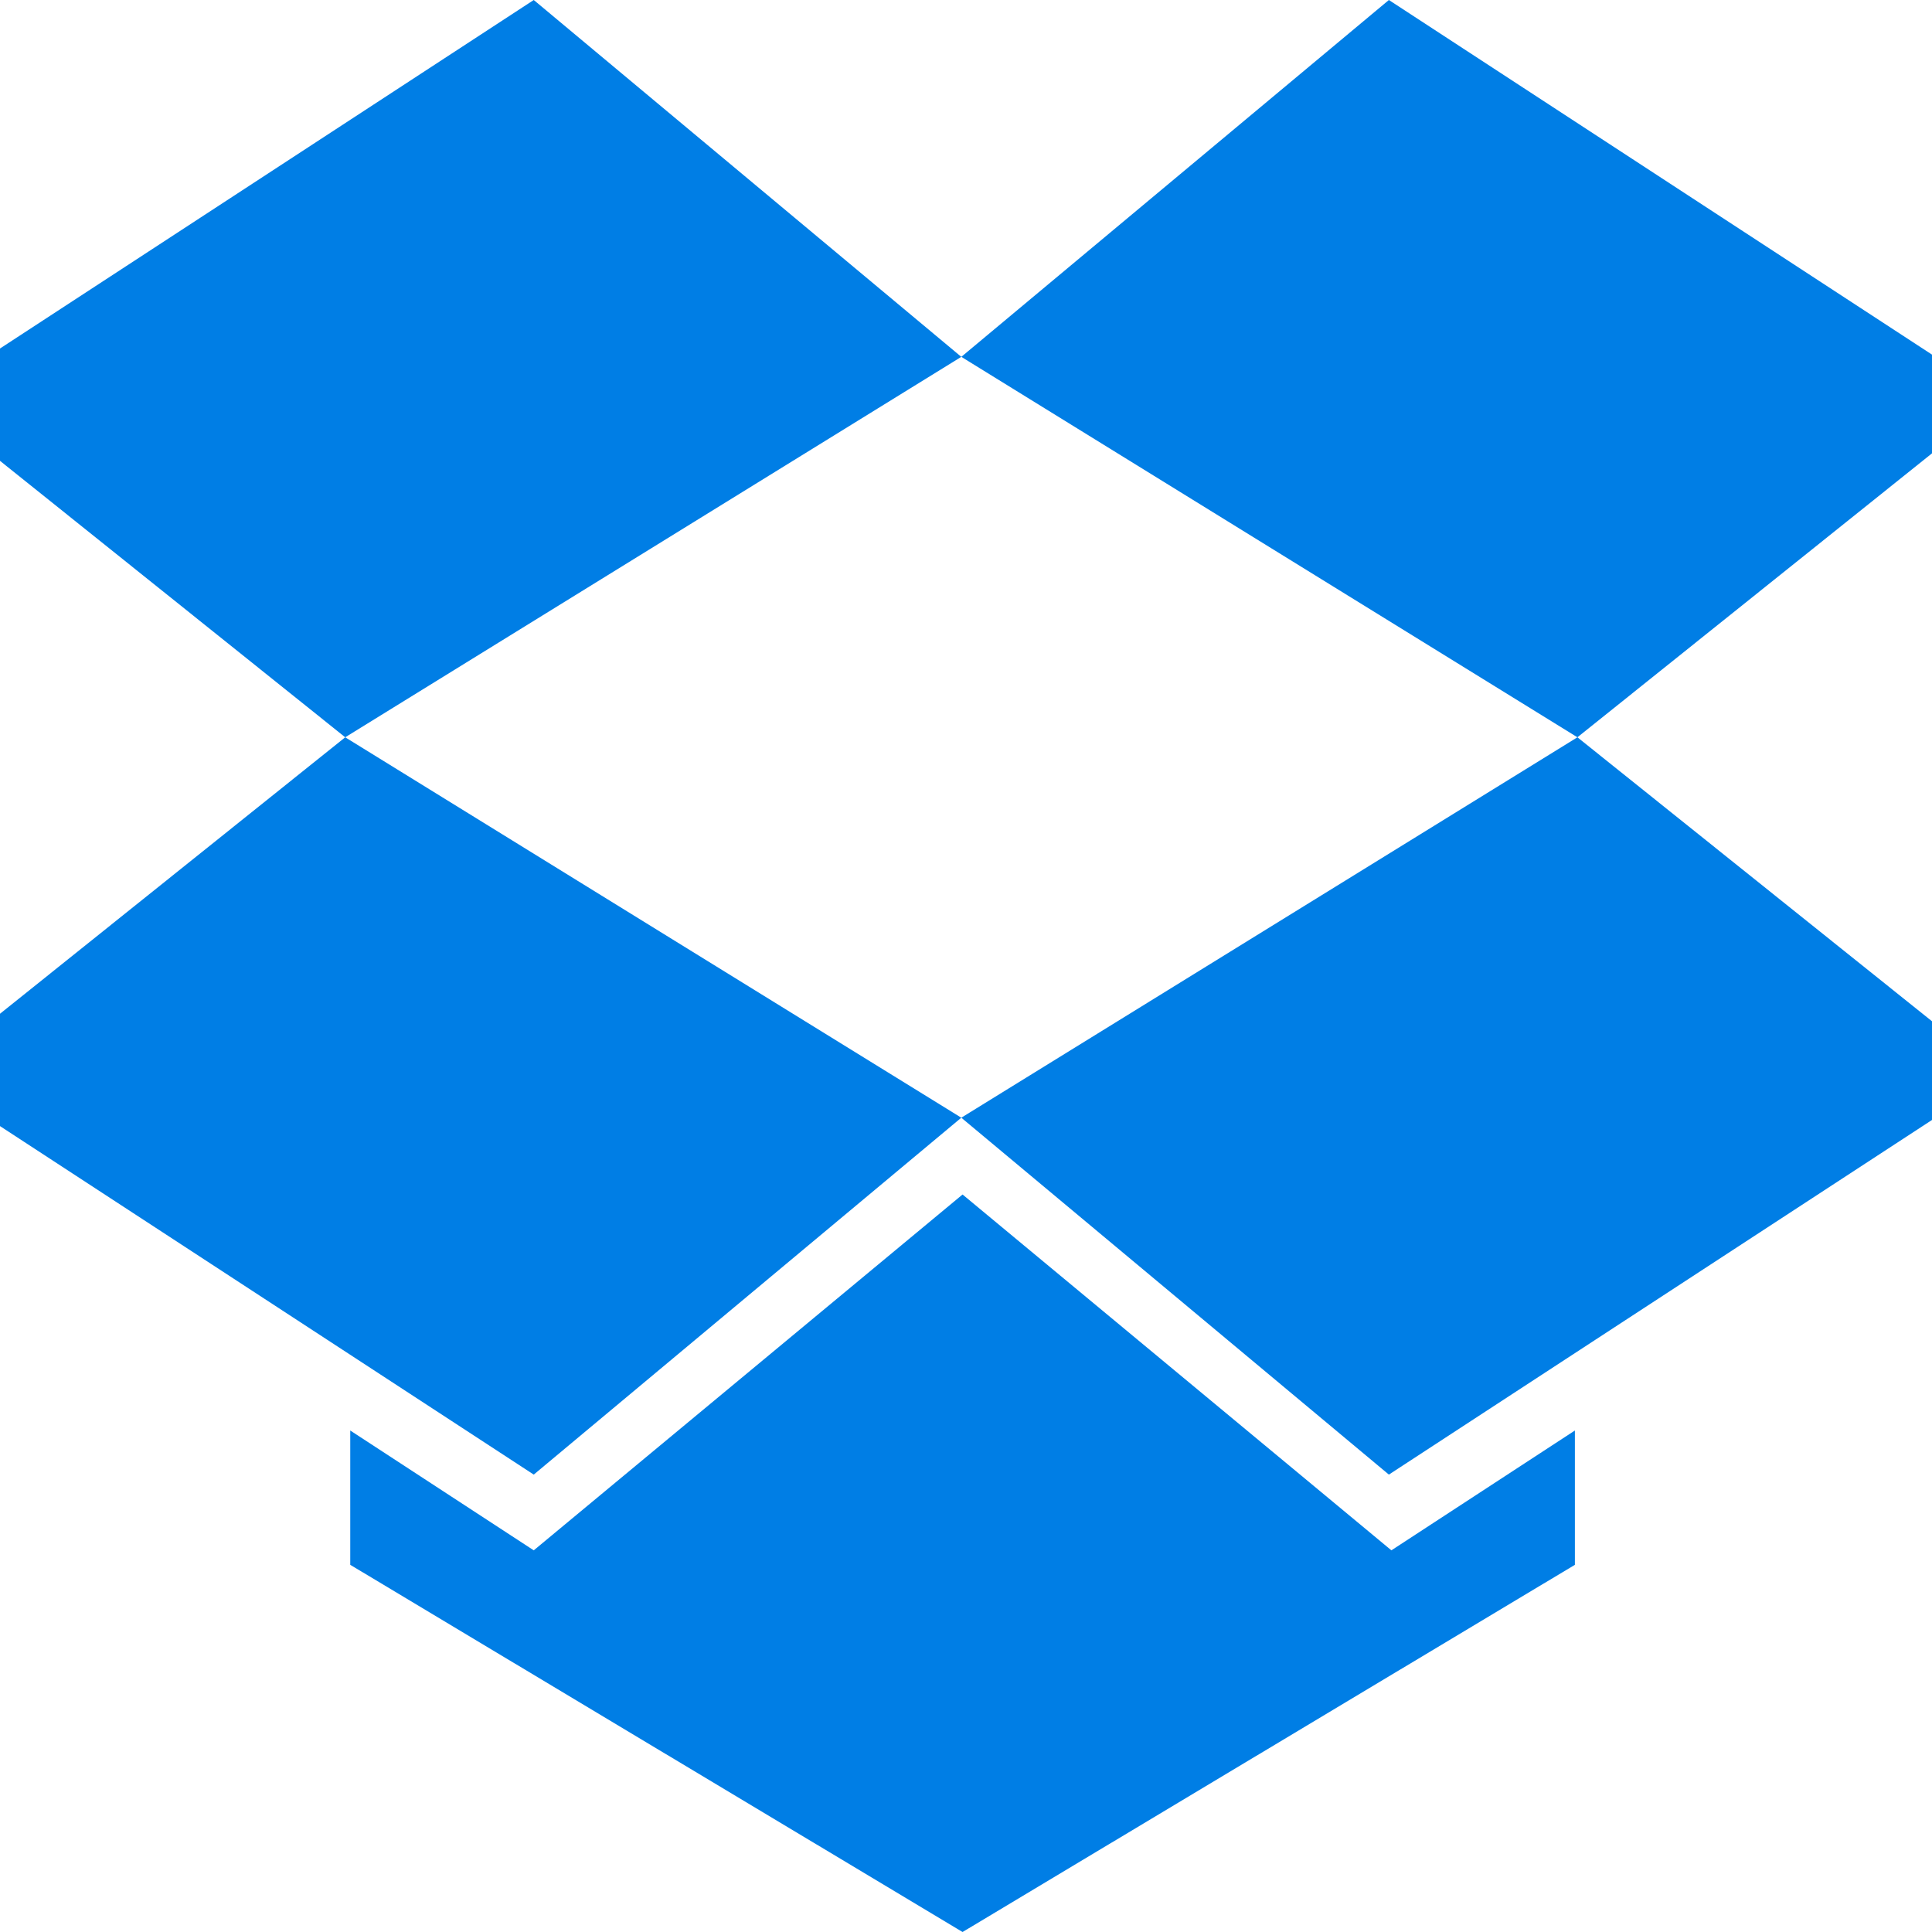
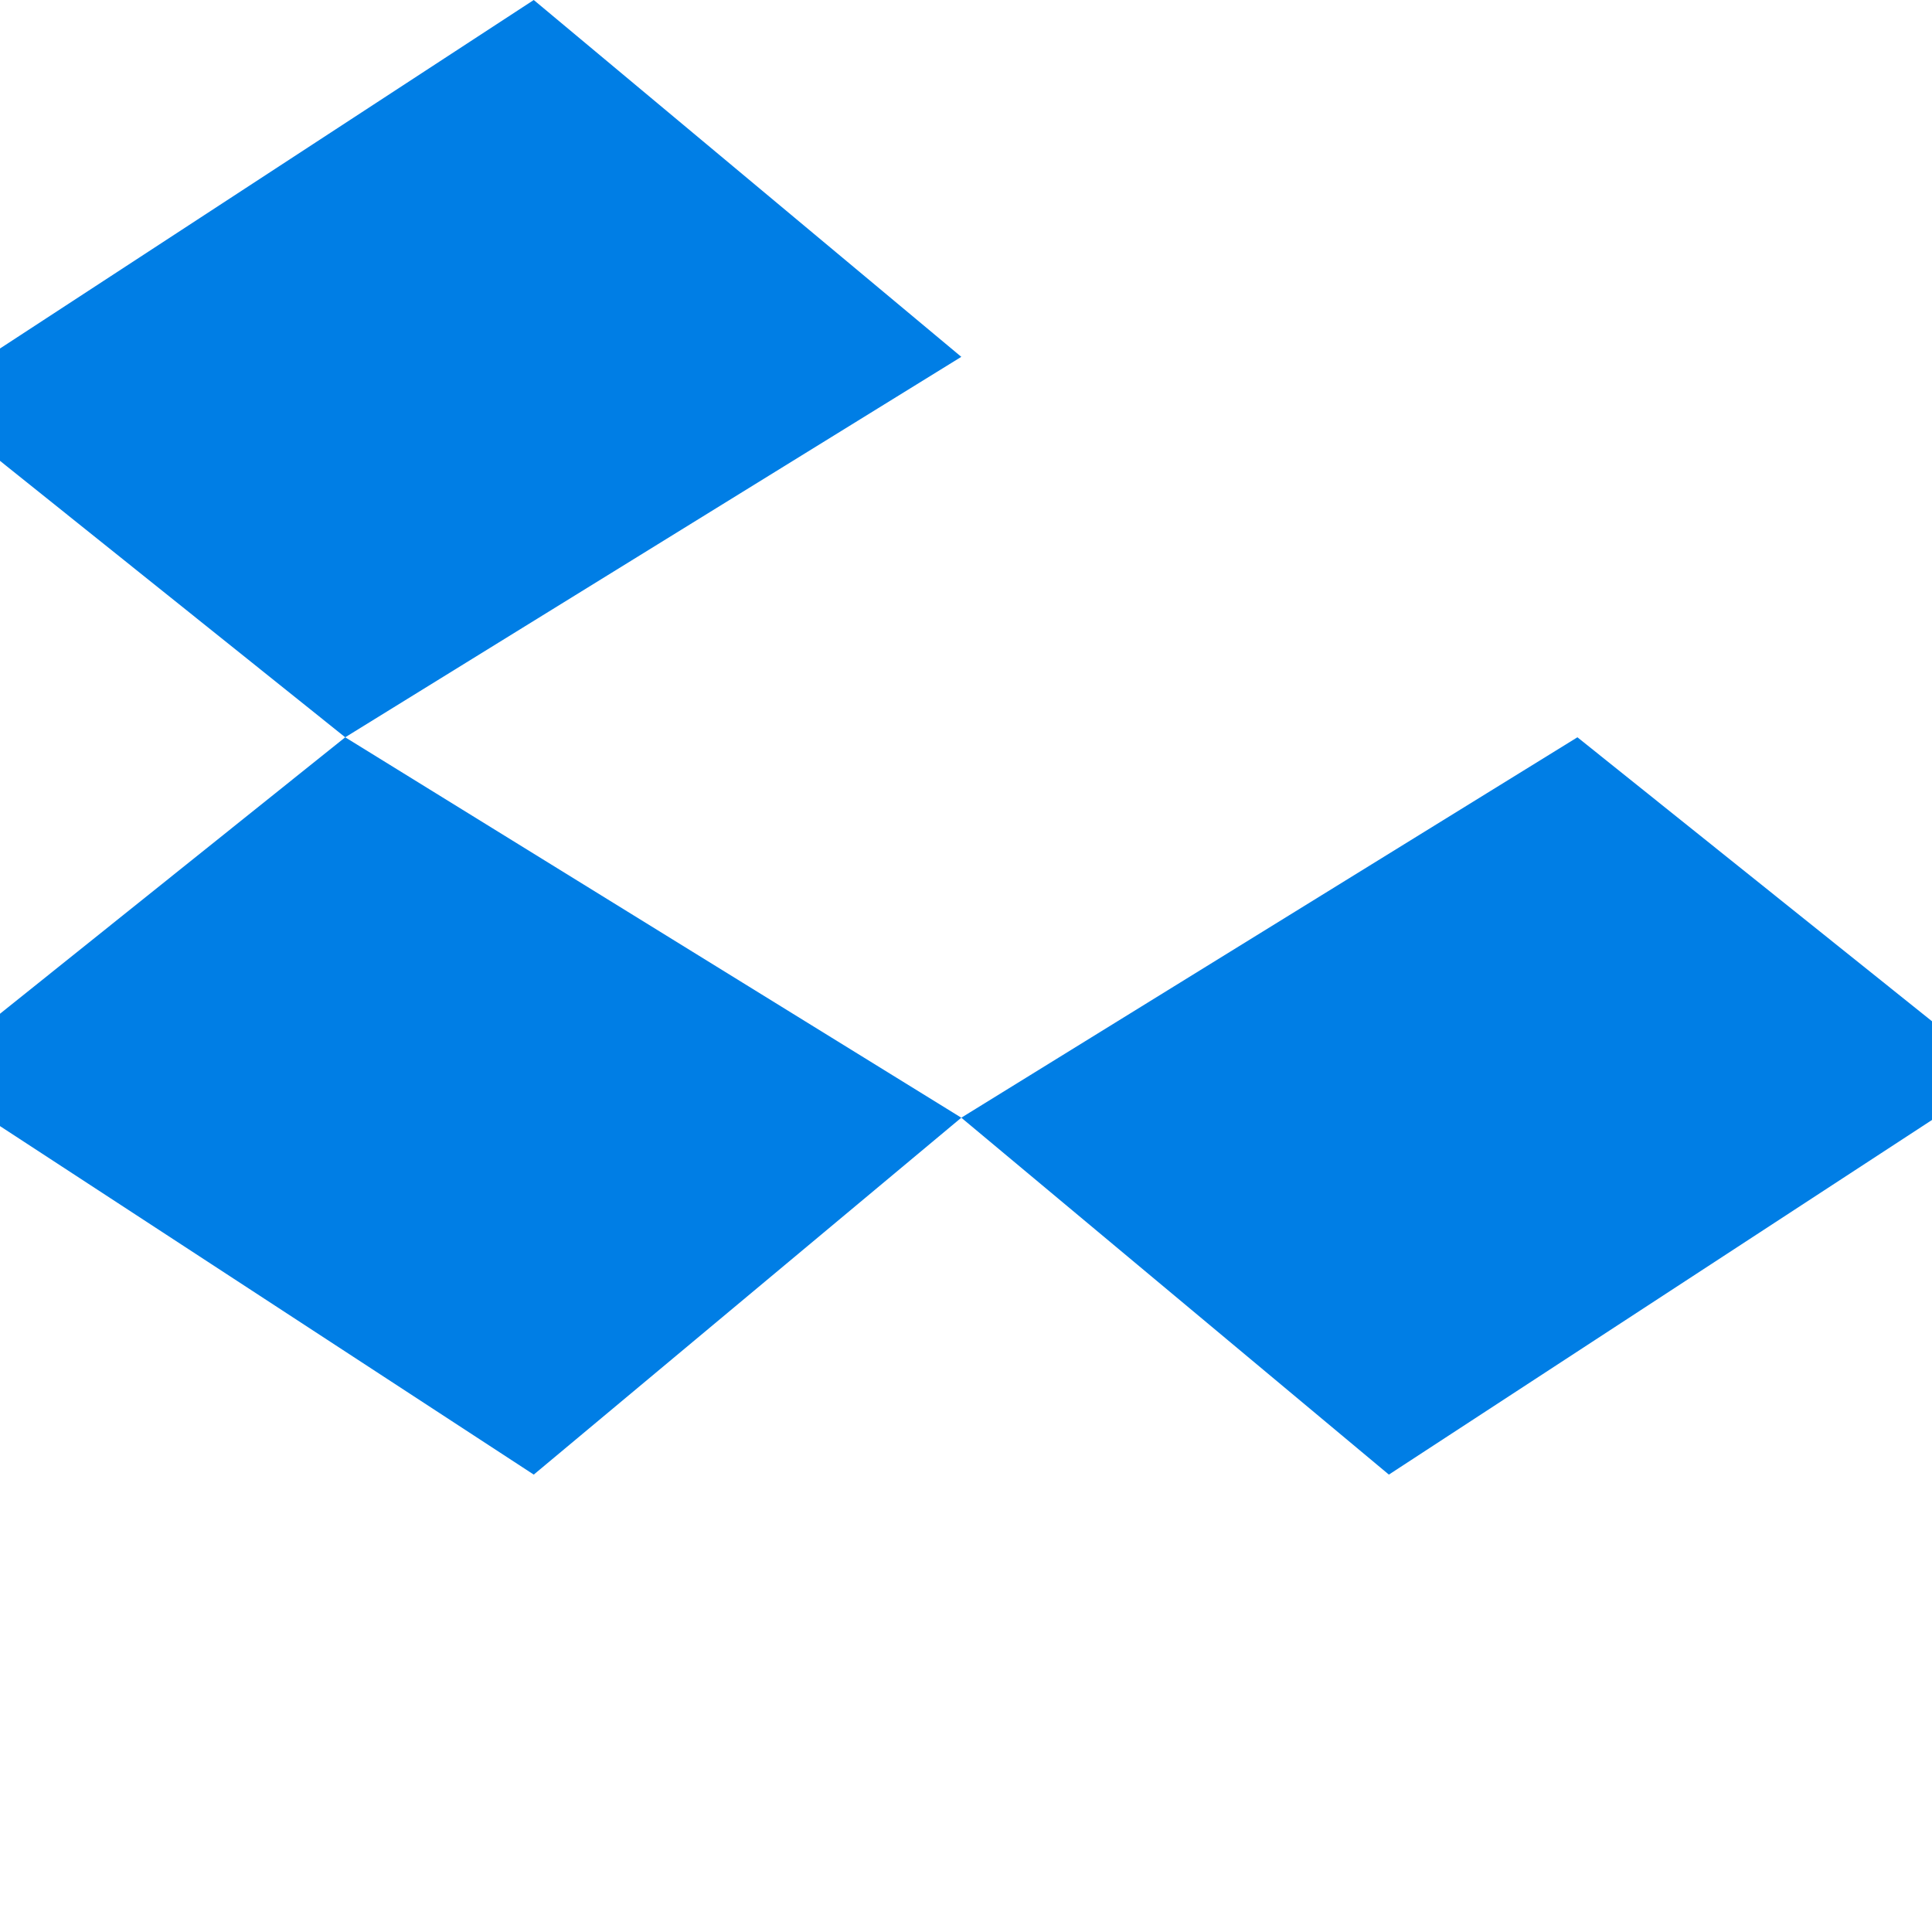
<svg xmlns="http://www.w3.org/2000/svg" width="100" height="100" viewBox="0 0 100 100" fill="none">
  <g clip-path="url(#clip0_552_3300)">
    <path d="M27.627 0L-4 20.65L17.868 38.162L49.757 18.47L27.627 0ZM-4 55.675L27.627 76.325L49.757 57.852L17.868 38.162L-4 55.675ZM49.757 57.852L71.888 76.325L103.514 55.675L81.647 38.162L49.757 57.852Z" fill="#007EE5" />
-     <path d="M103.515 20.65L71.888 0L49.758 18.47L81.647 38.162L103.515 20.65ZM49.822 61.827L27.627 80.245L18.129 74.043V80.995L49.822 100L81.516 80.995V74.043L72.018 80.245L49.822 61.827Z" fill="#007EE5" />
  </g>
  <defs>
    <clipPath id="clip0_552_3300">
      <rect width="100" height="100" fill="white" />
    </clipPath>
  </defs>
</svg>